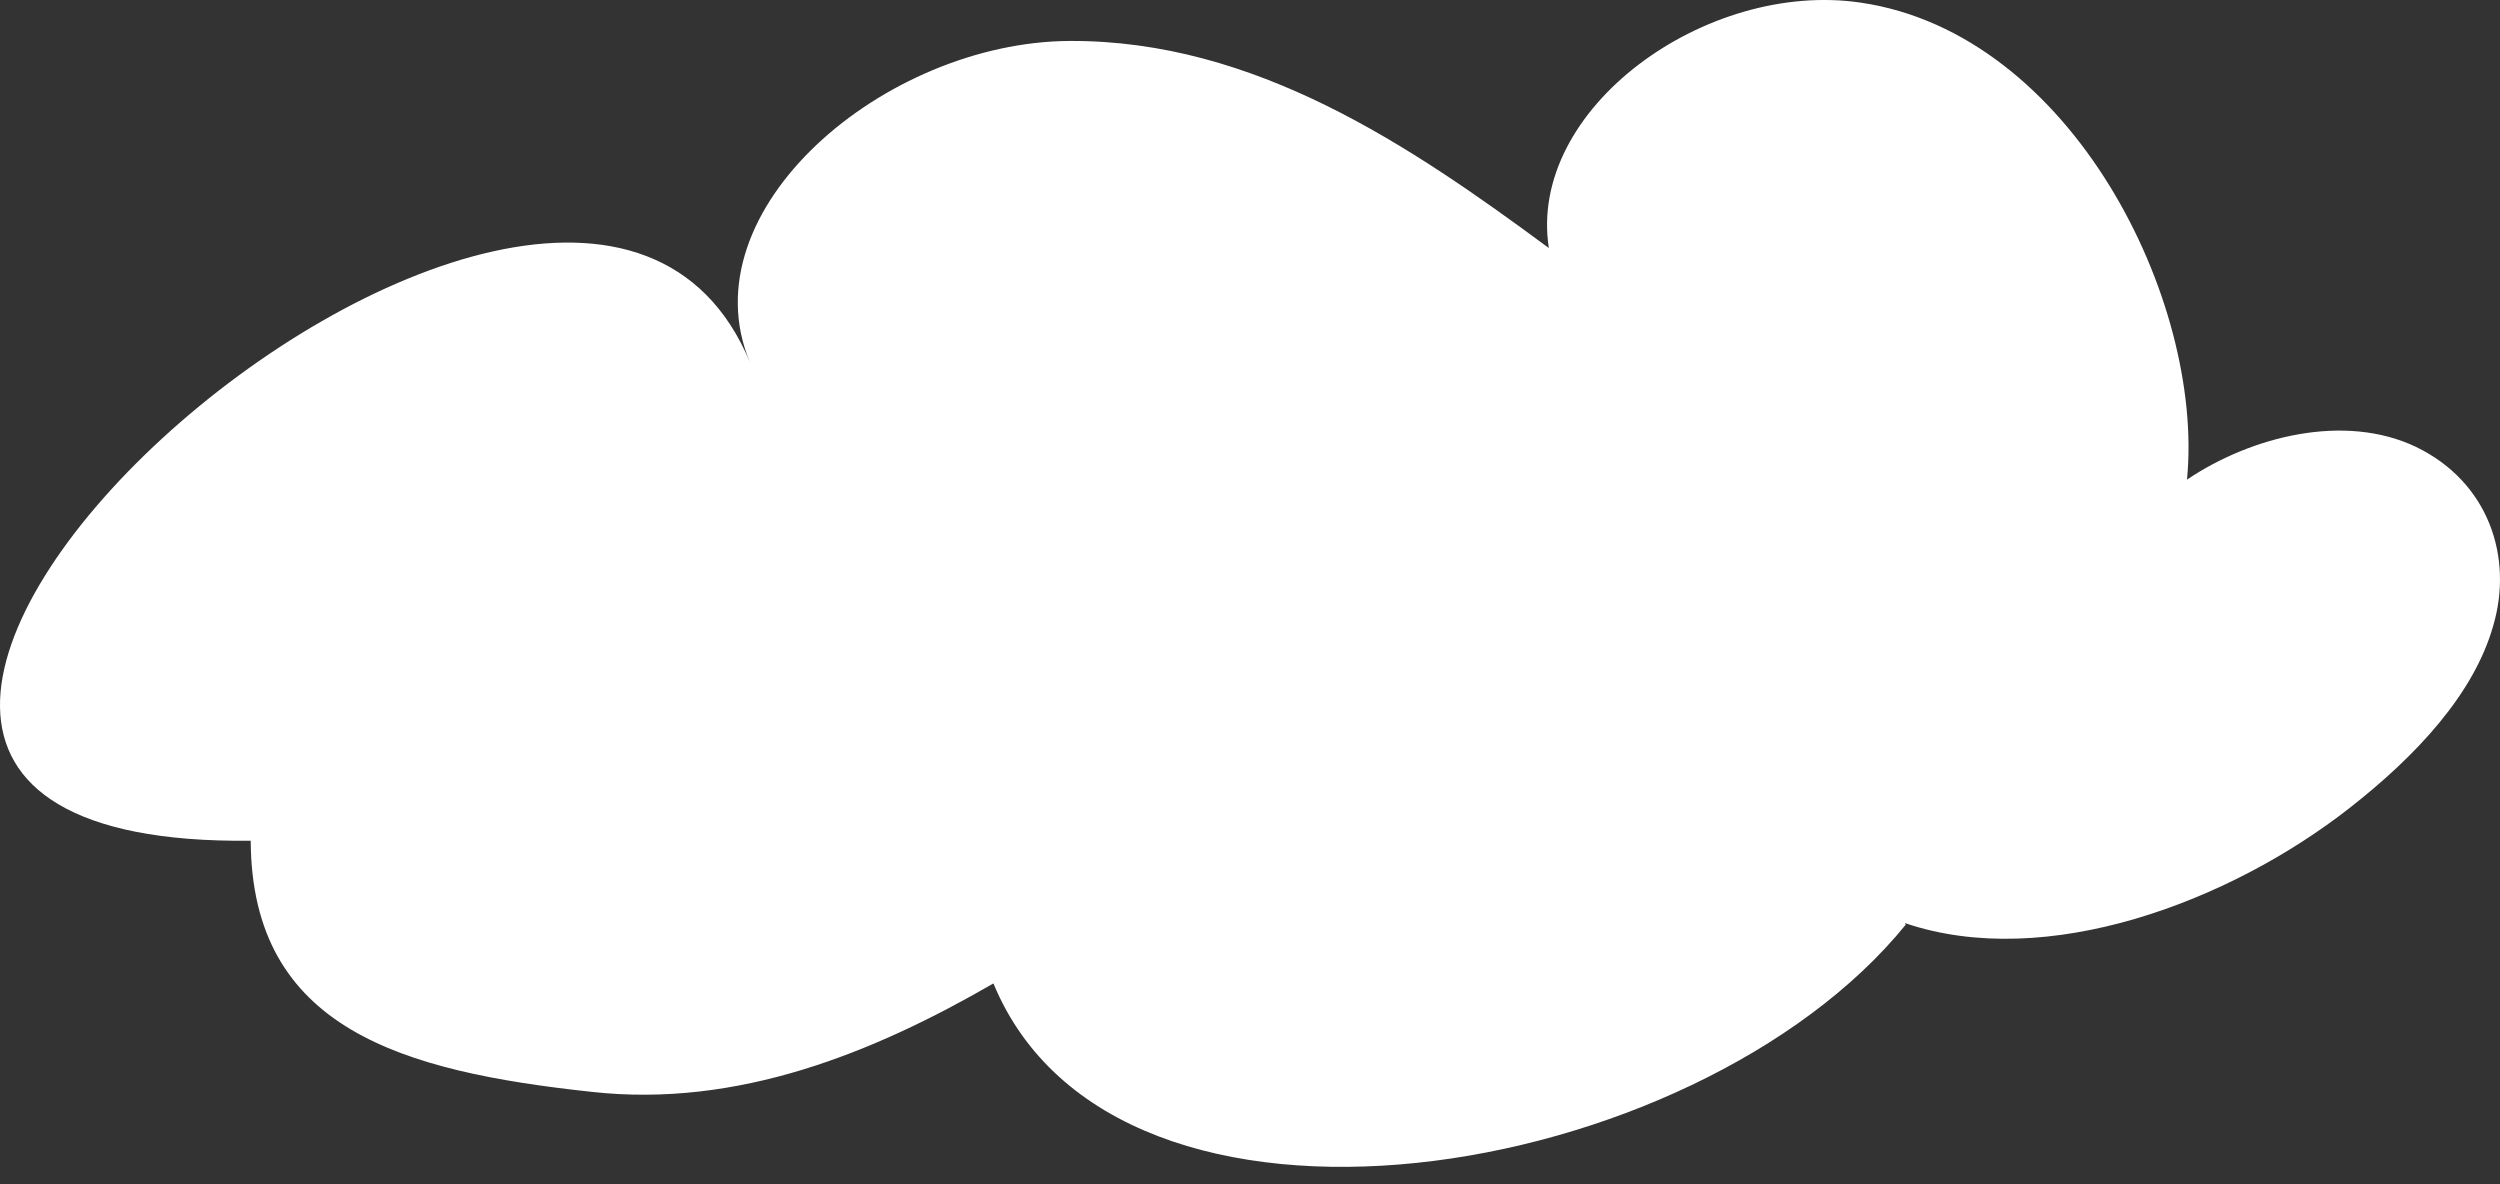
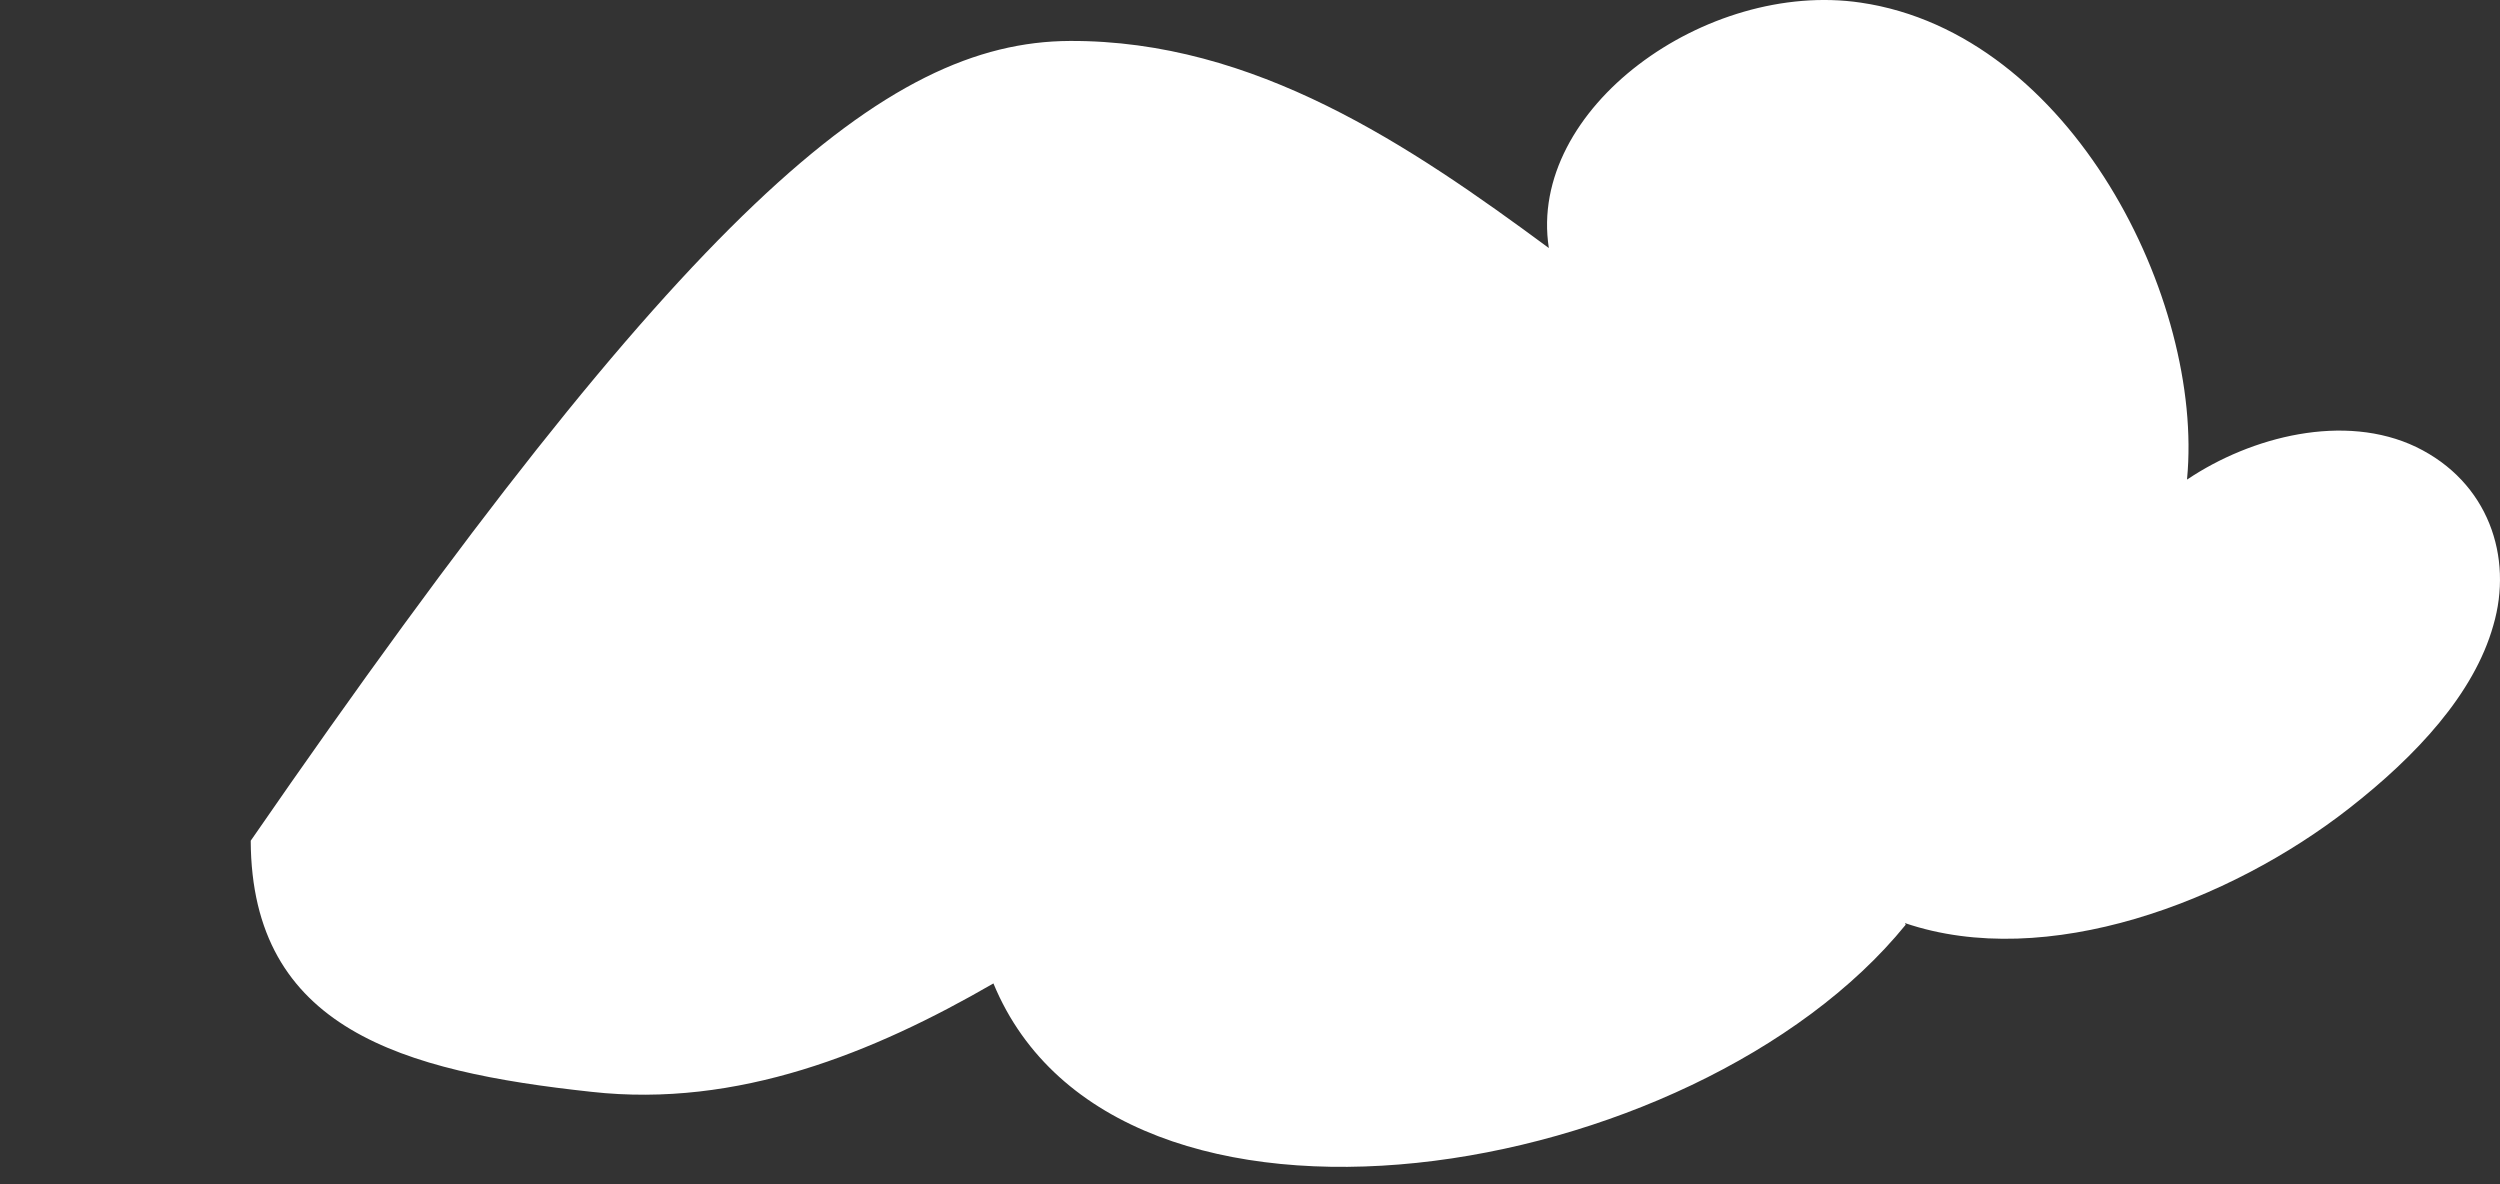
<svg xmlns="http://www.w3.org/2000/svg" viewBox="0 0 76 36" fill="none">
  <rect x="0" y="0" width="76" height="36" fill="#333333" stroke="none" />
-   <path d="M57.934 28.111C51.532 35.992 33.939 38.942 30.2 29.896C26.559 32.002 22.43 33.688 17.983 33.192C12.24 32.572 7.646 31.284 7.622 25.558C-14.199 25.806 17.201 -2.448 22.796 11.01C20.866 6.375 26.901 1.27 32.522 1.245C38.142 1.22 42.858 4.418 47.085 7.54C46.425 3.302 51.874 -0.614 56.566 0.08C62.992 1.022 67 9.151 66.487 14.554C66.487 14.554 66.487 14.554 66.487 14.579C68.441 13.265 71.276 12.547 73.451 13.588C75.65 14.653 76.407 16.933 75.796 19.015C75.21 21.097 73.451 22.981 71.422 24.567C67.781 27.417 62.21 29.524 57.91 28.062L57.934 28.111Z" fill="white" />
+   <path d="M57.934 28.111C51.532 35.992 33.939 38.942 30.2 29.896C26.559 32.002 22.43 33.688 17.983 33.192C12.24 32.572 7.646 31.284 7.622 25.558C20.866 6.375 26.901 1.27 32.522 1.245C38.142 1.22 42.858 4.418 47.085 7.54C46.425 3.302 51.874 -0.614 56.566 0.08C62.992 1.022 67 9.151 66.487 14.554C66.487 14.554 66.487 14.554 66.487 14.579C68.441 13.265 71.276 12.547 73.451 13.588C75.65 14.653 76.407 16.933 75.796 19.015C75.21 21.097 73.451 22.981 71.422 24.567C67.781 27.417 62.21 29.524 57.91 28.062L57.934 28.111Z" fill="white" />
</svg>